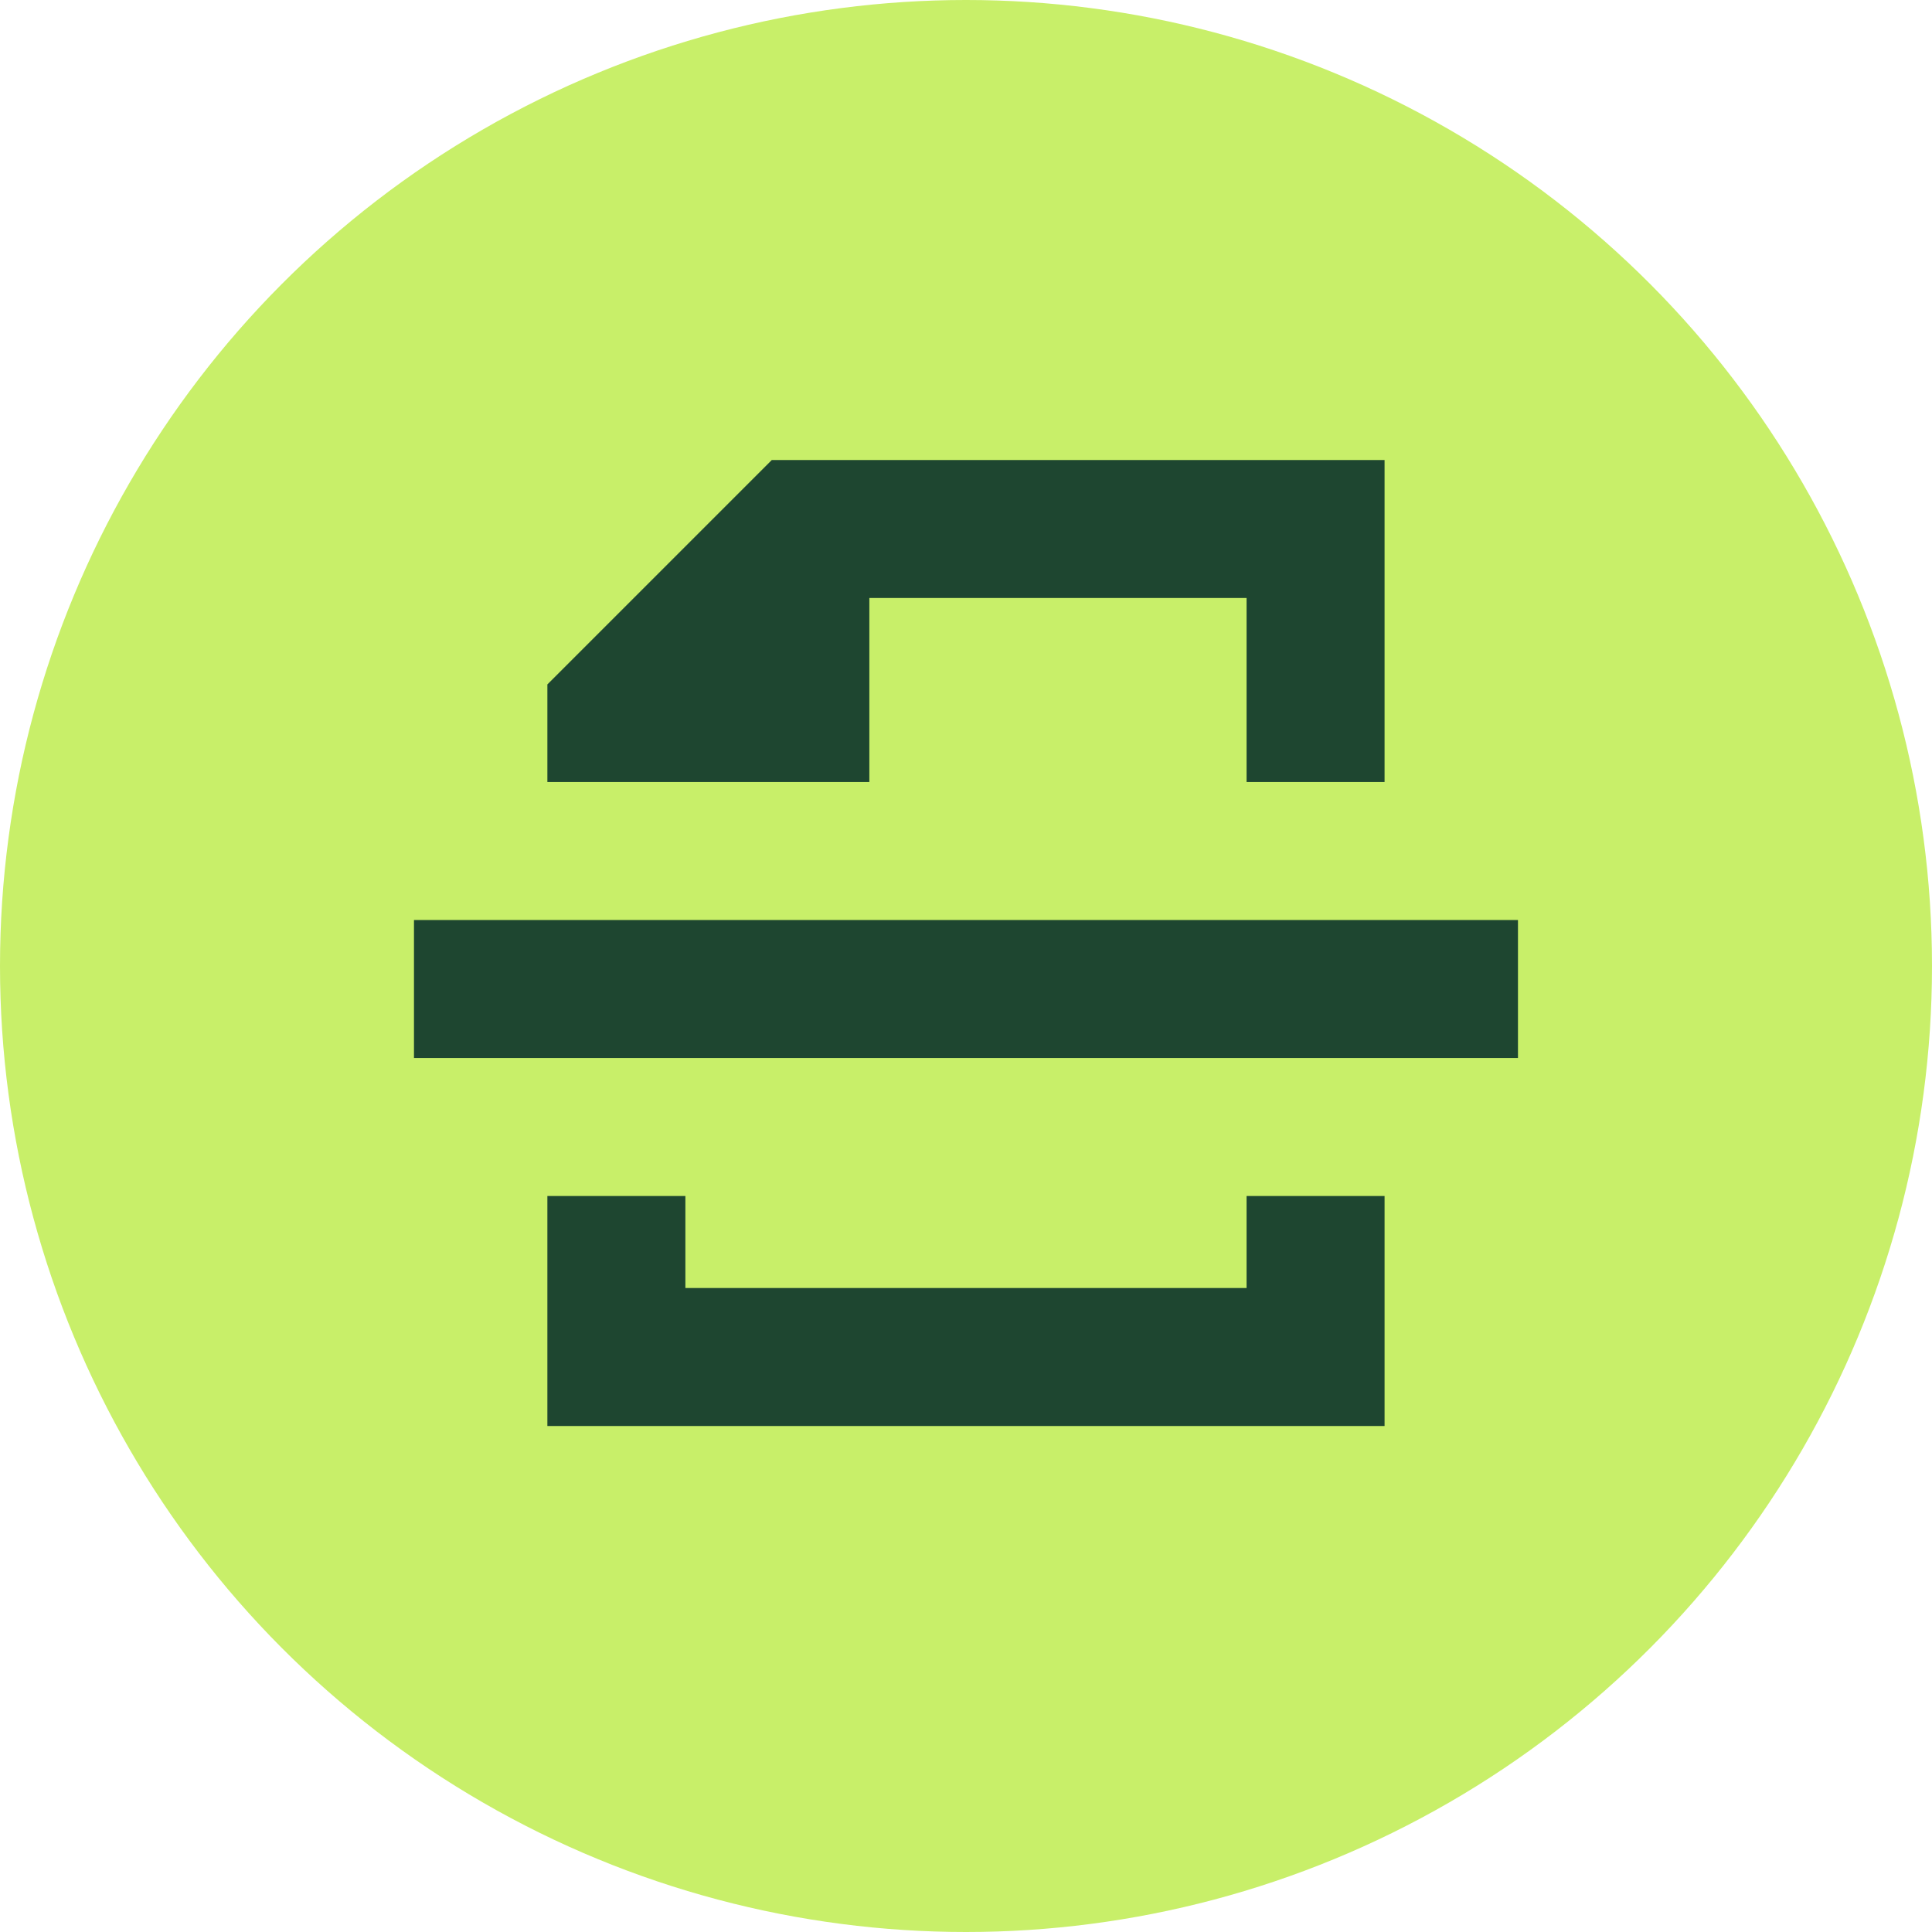
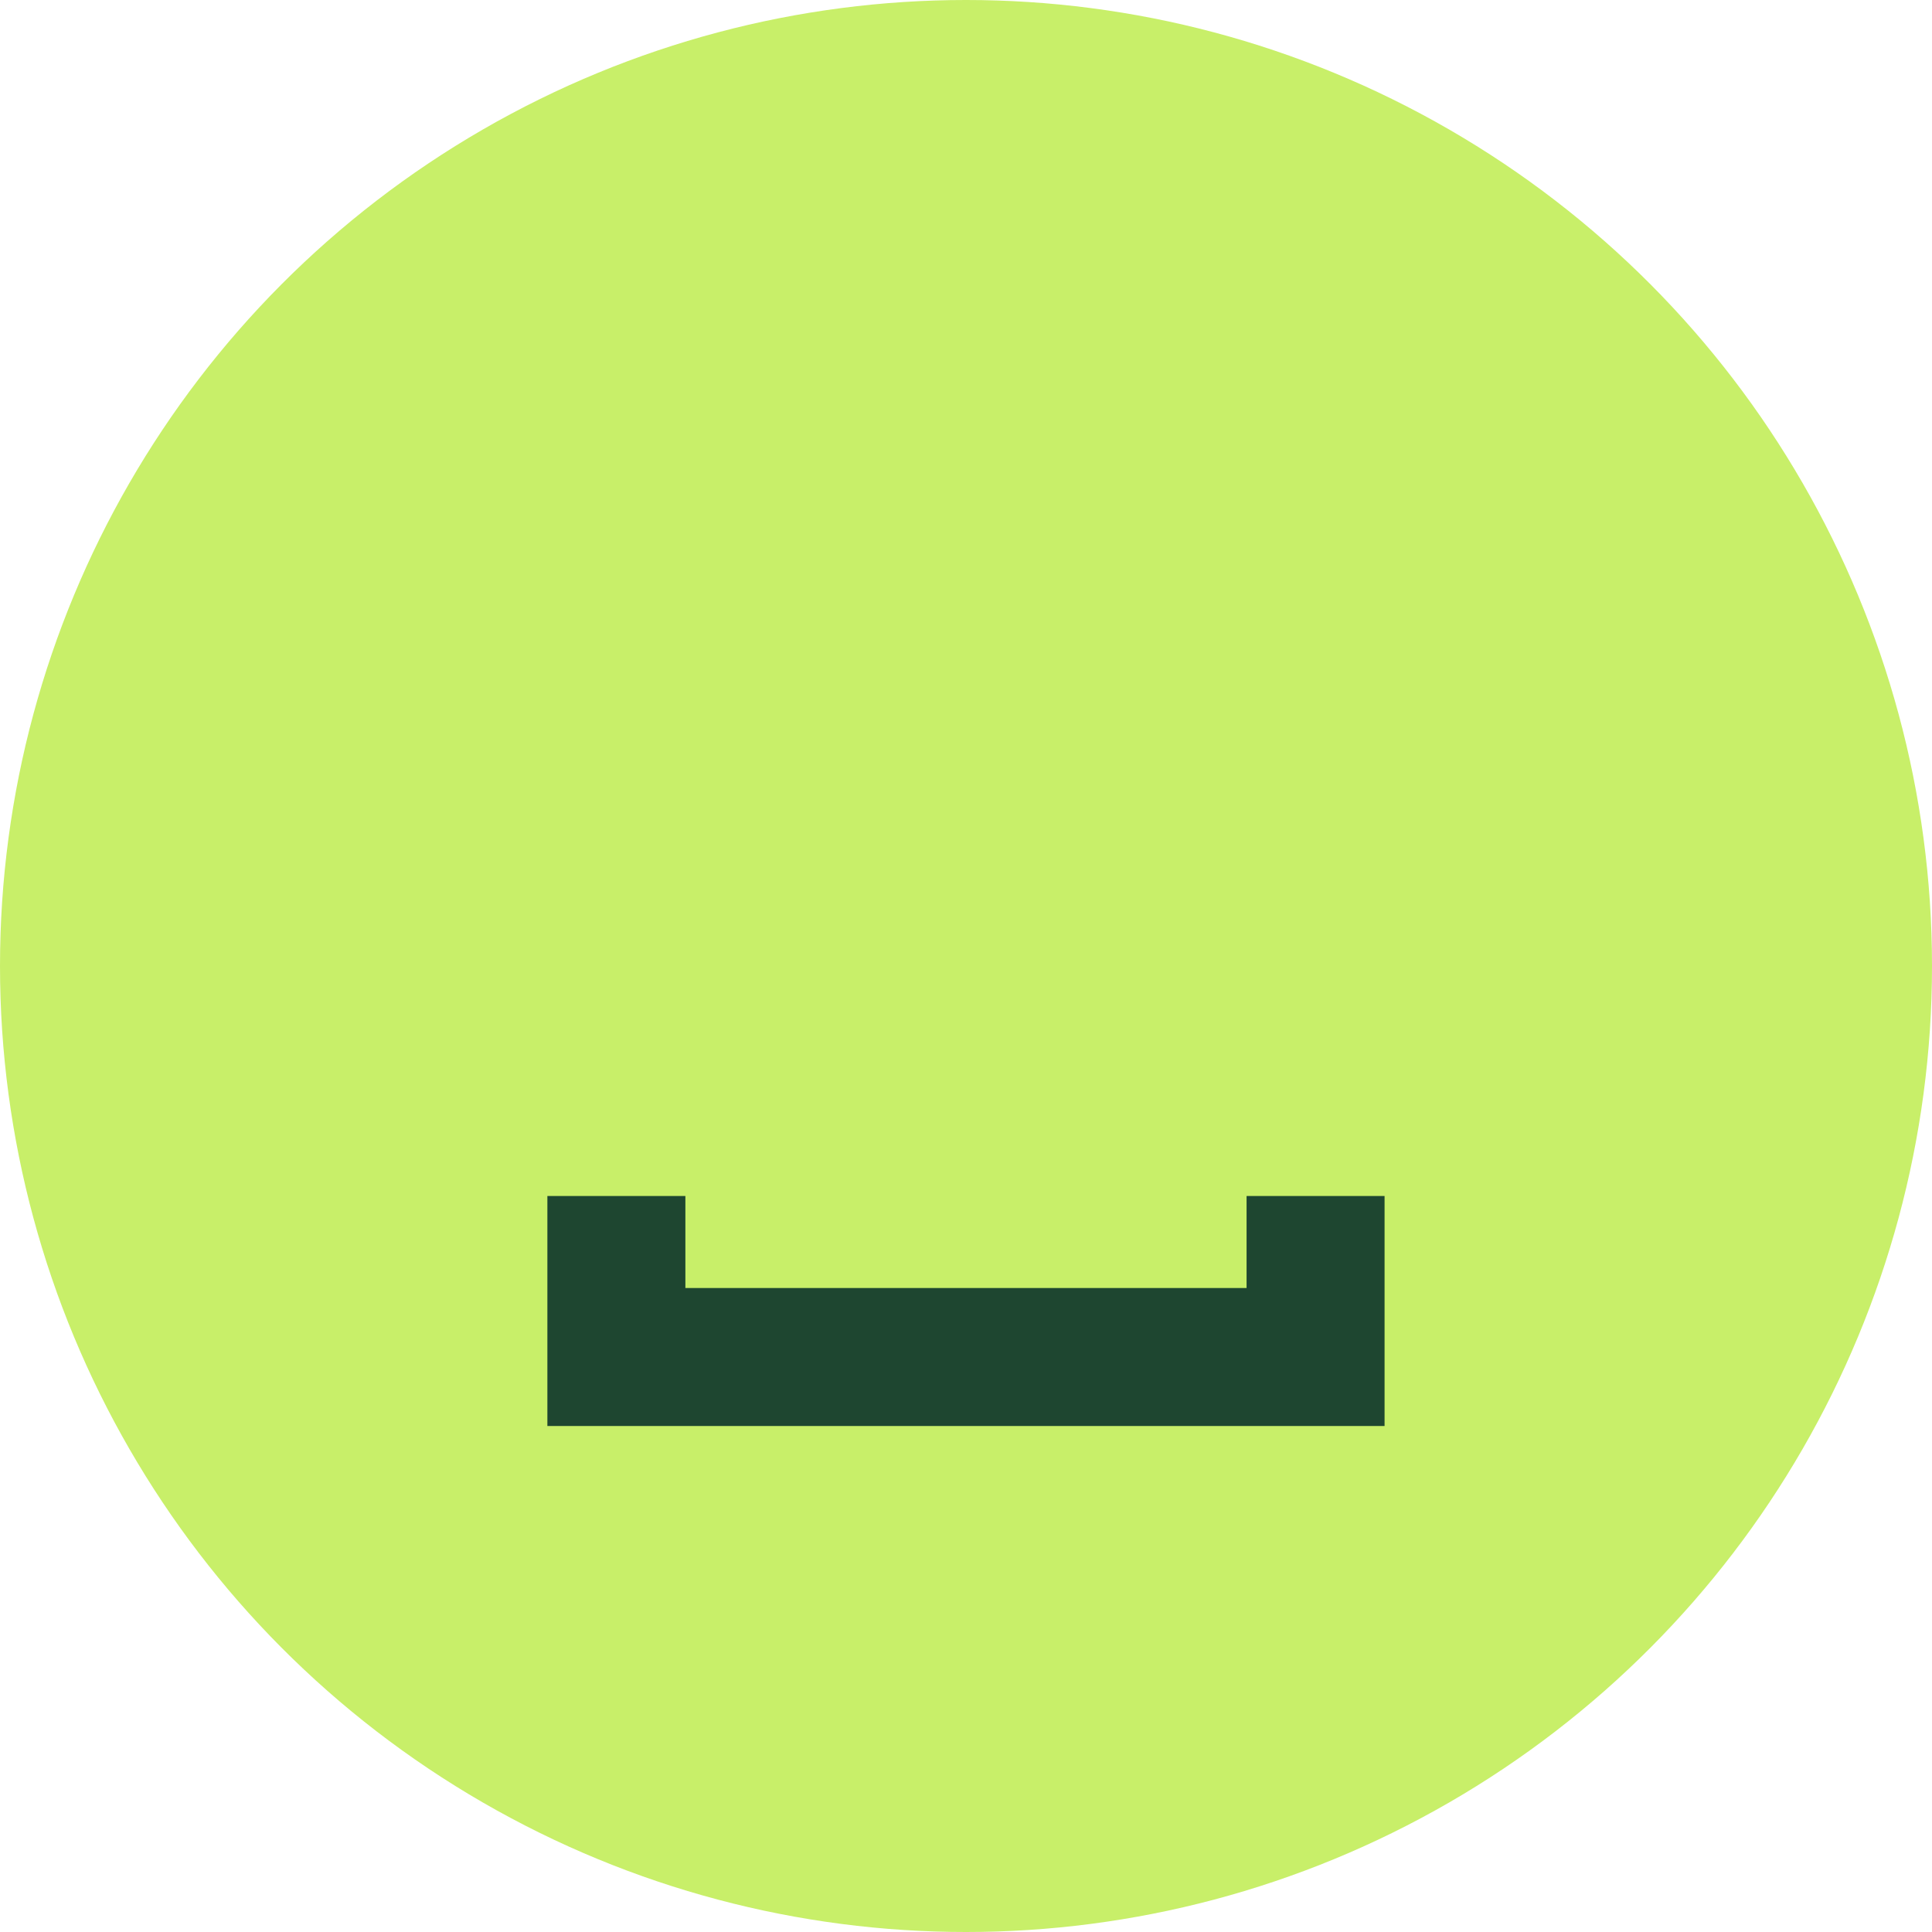
<svg xmlns="http://www.w3.org/2000/svg" width="40" height="40" viewBox="0 0 40 40" fill="none">
  <circle cx="20" cy="20" r="20" fill="#C8EF69" />
  <path d="M14.19 26.667H25.809V24.762H28.666V29.524H11.333V24.762H14.19V26.667Z" fill="#1E4630" />
-   <path d="M31.428 21.905H8.571V19.048H31.428V21.905Z" fill="#1E4630" />
-   <path d="M28.666 16.191H25.809V12.381H17.999V16.191H11.333V14.17L15.979 9.524H28.666V16.191Z" fill="#1E4630" />
</svg>